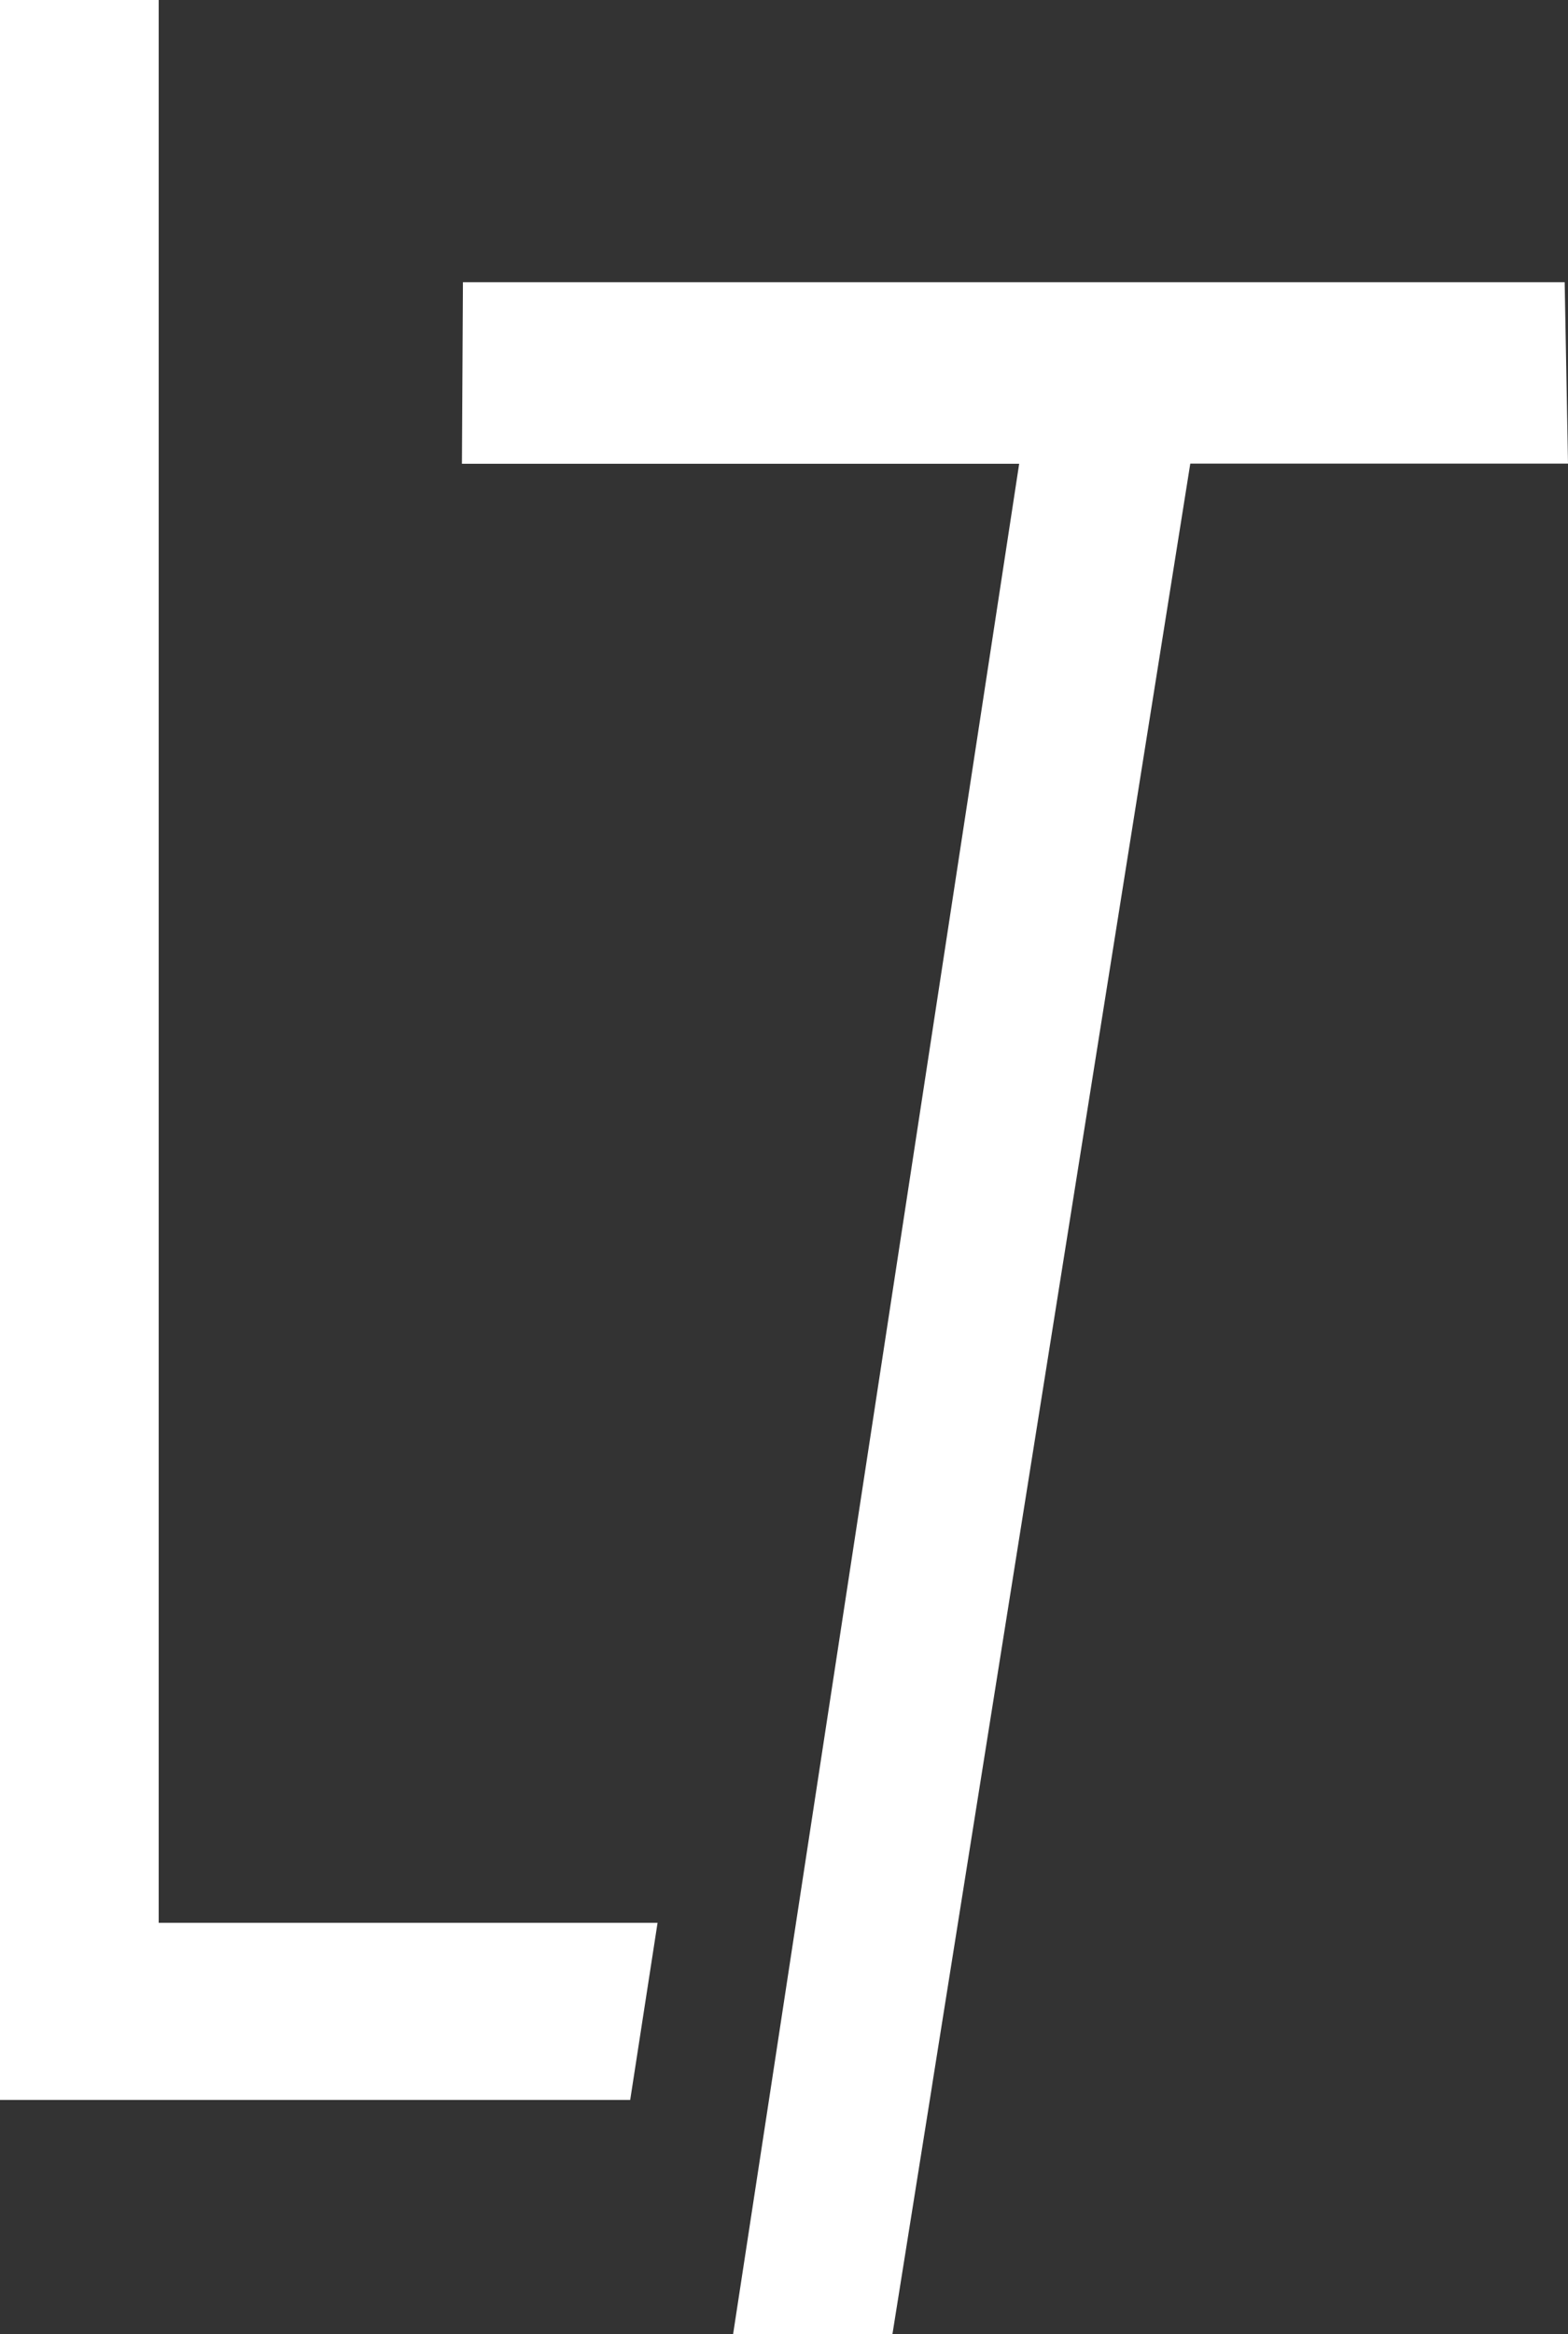
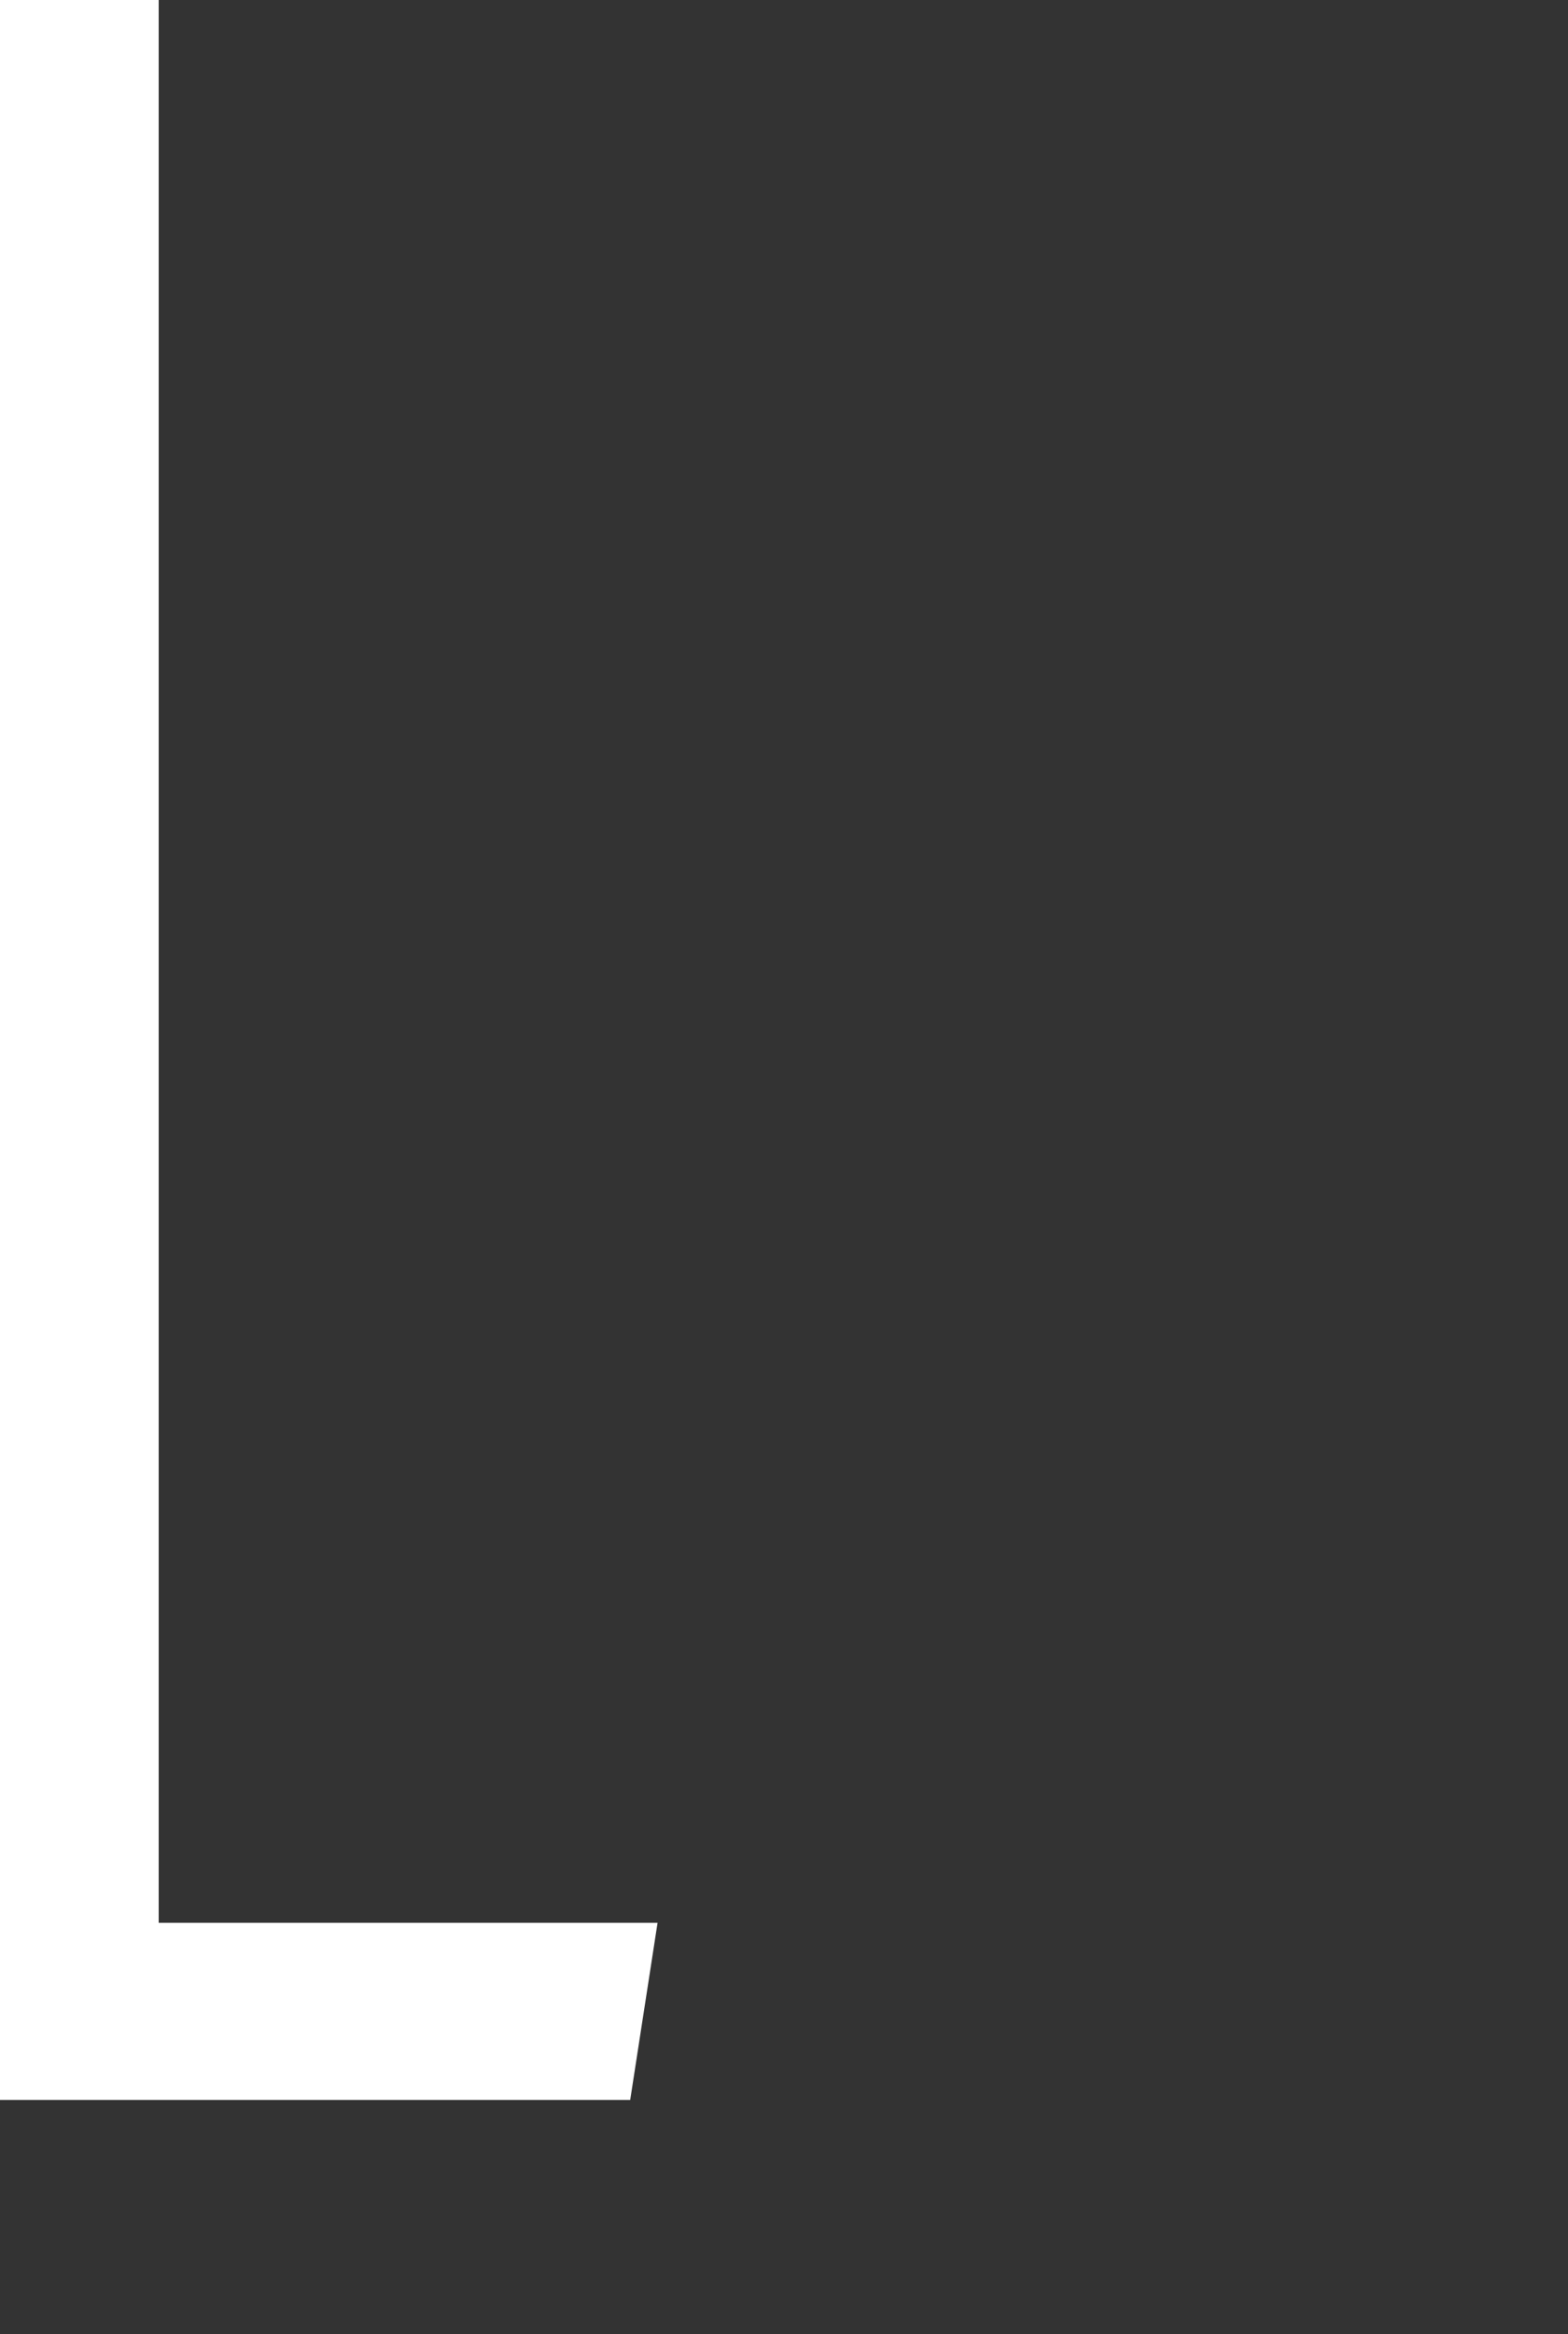
<svg xmlns="http://www.w3.org/2000/svg" id="Calque_1" data-name="Calque 1" viewBox="0 0 391.38 582.23">
  <rect x="0" y="0" width="391.38" height="582.23" fill="#333333" stroke="none" />
  <defs>
    <style>.cls-1{fill:#fff;}</style>
  </defs>
  <g id="Groupe_5787" data-name="Groupe 5787">
    <path id="Tracé_11871" data-name="Tracé 11871" class="cls-1" d="M144.31,8.77H104.7V532.6H262l6.83-44.19H144.31Z" transform="translate(-104.7 -8.77)" />
-     <path id="Tracé_11872" data-name="Tracé 11872" class="cls-1" d="M302.61,493.5,297,530.24,287.69,591h39.77l9.7-60.76.44-2.82,64.2-403h94.28l-.83-45.25h-275L220,124.46H359.09Z" transform="translate(-104.7 -8.77)" />
  </g>
</svg>